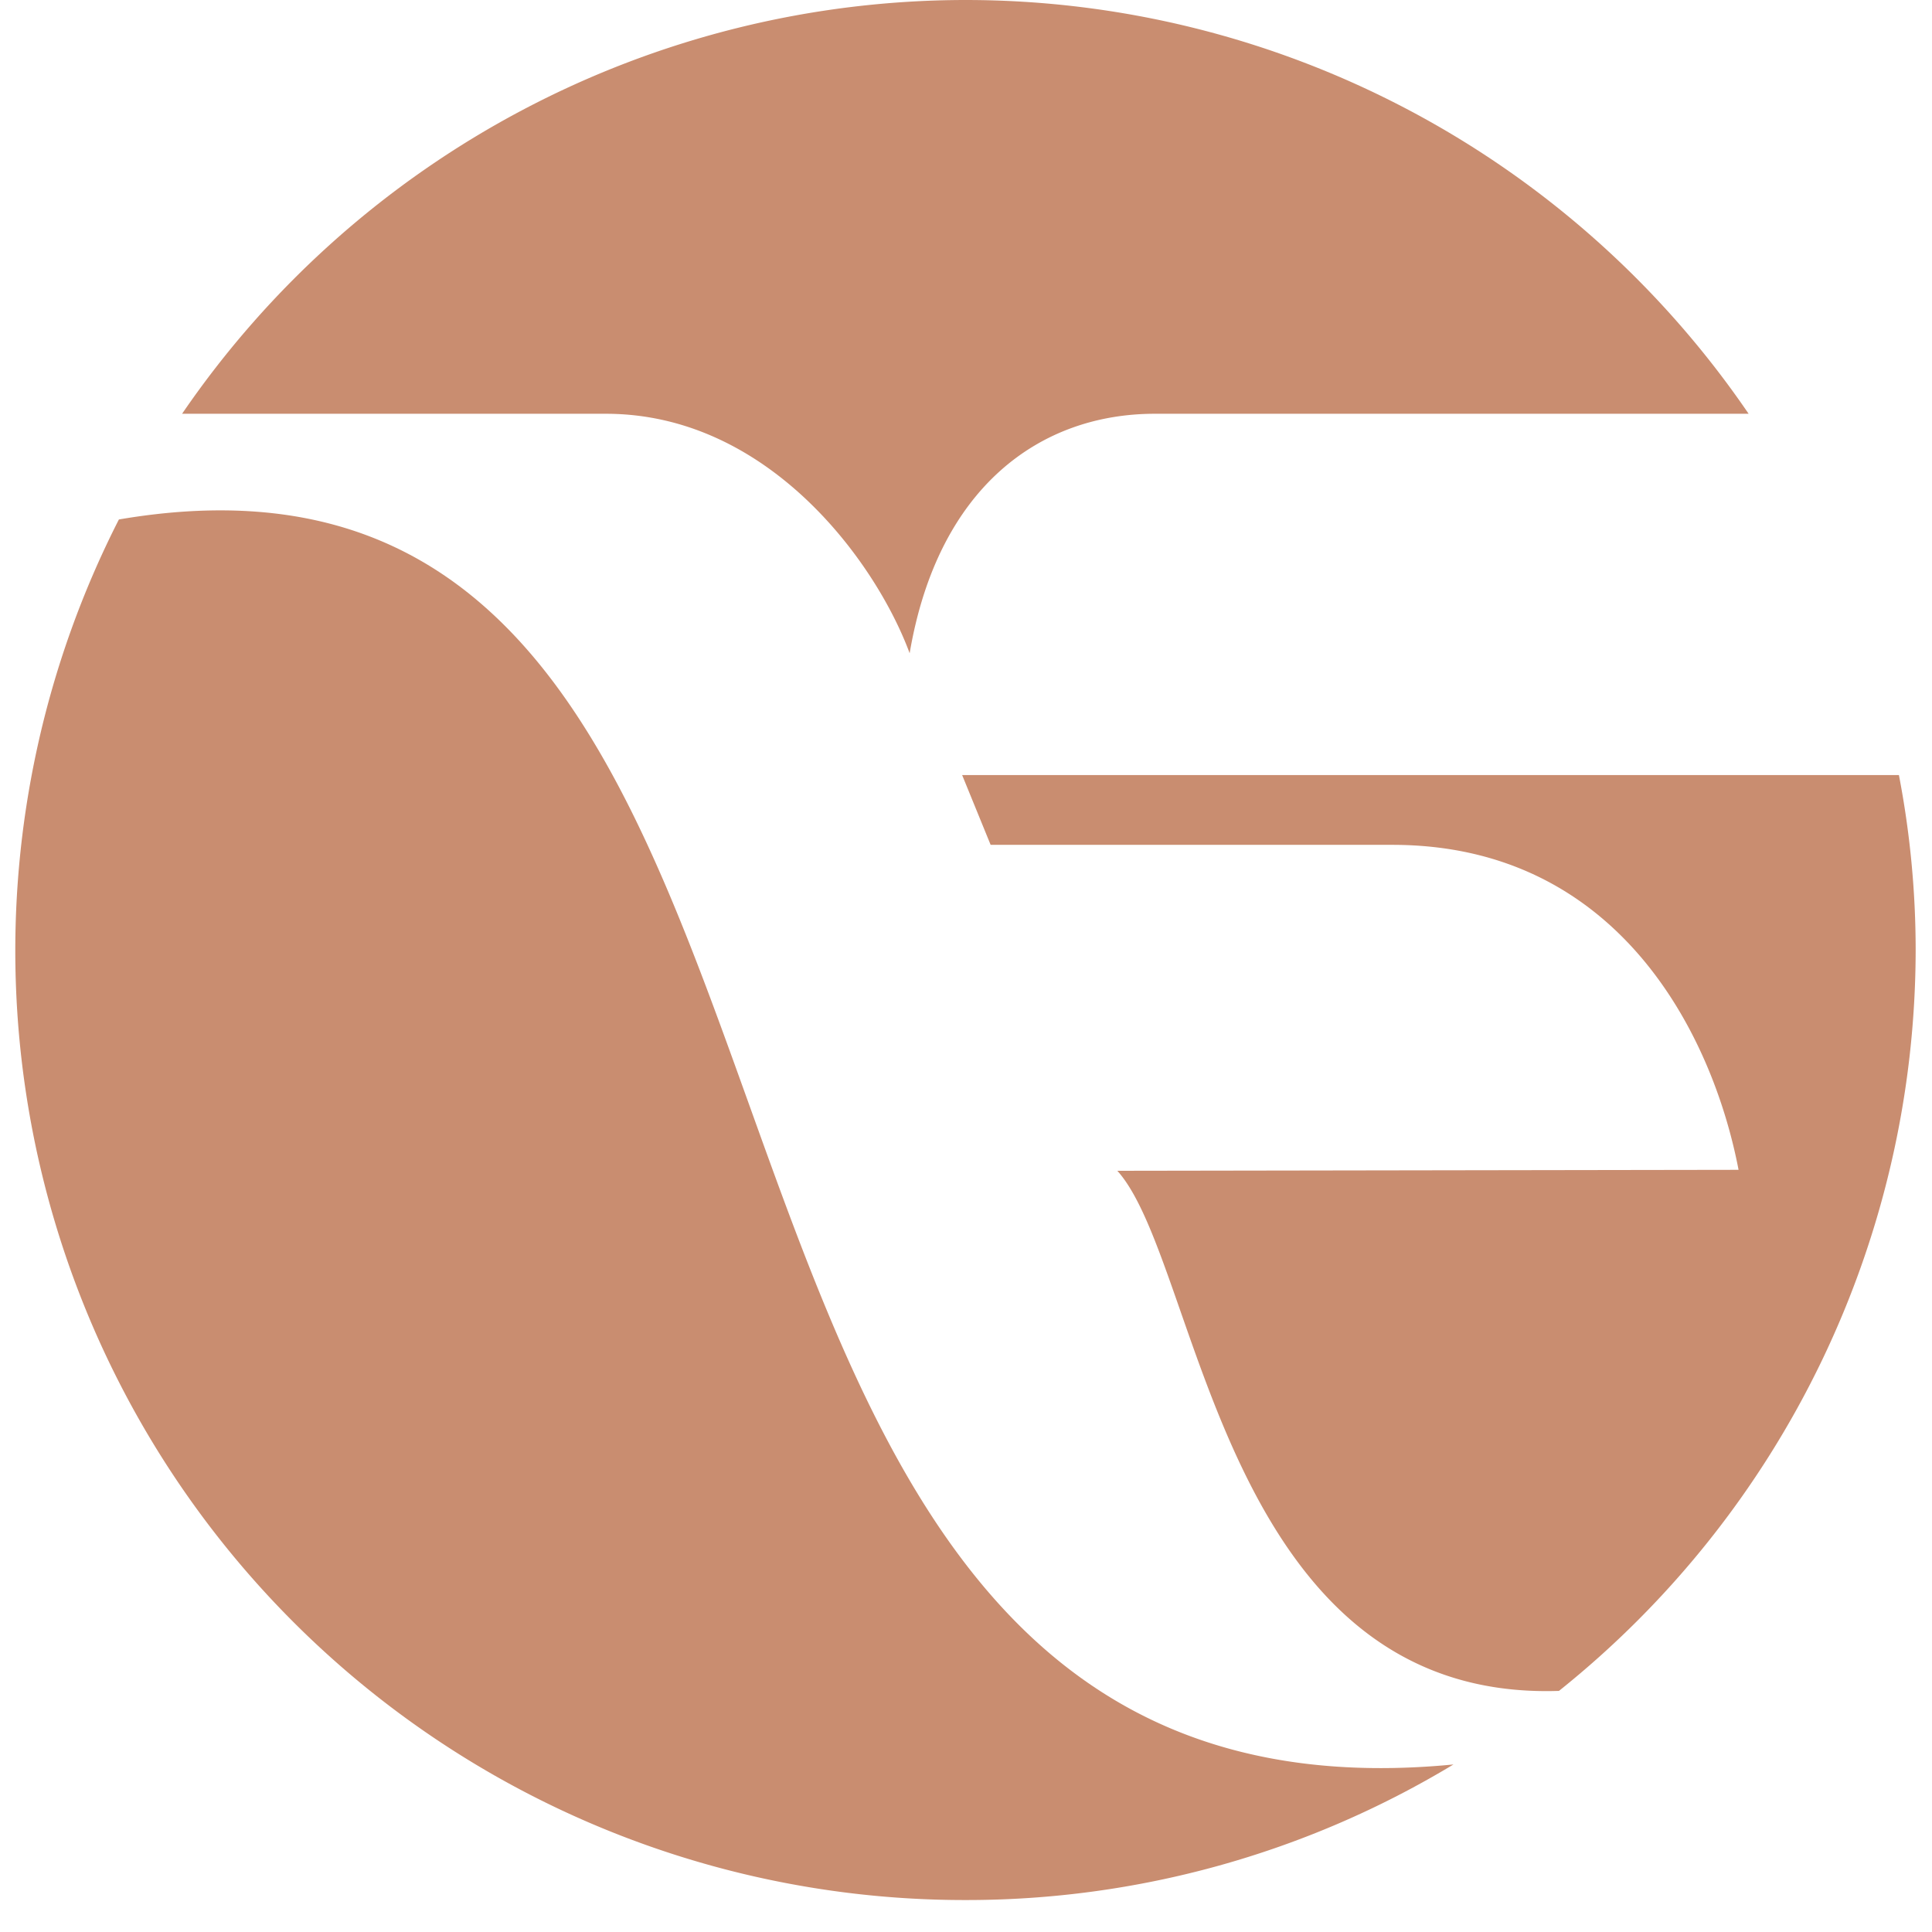
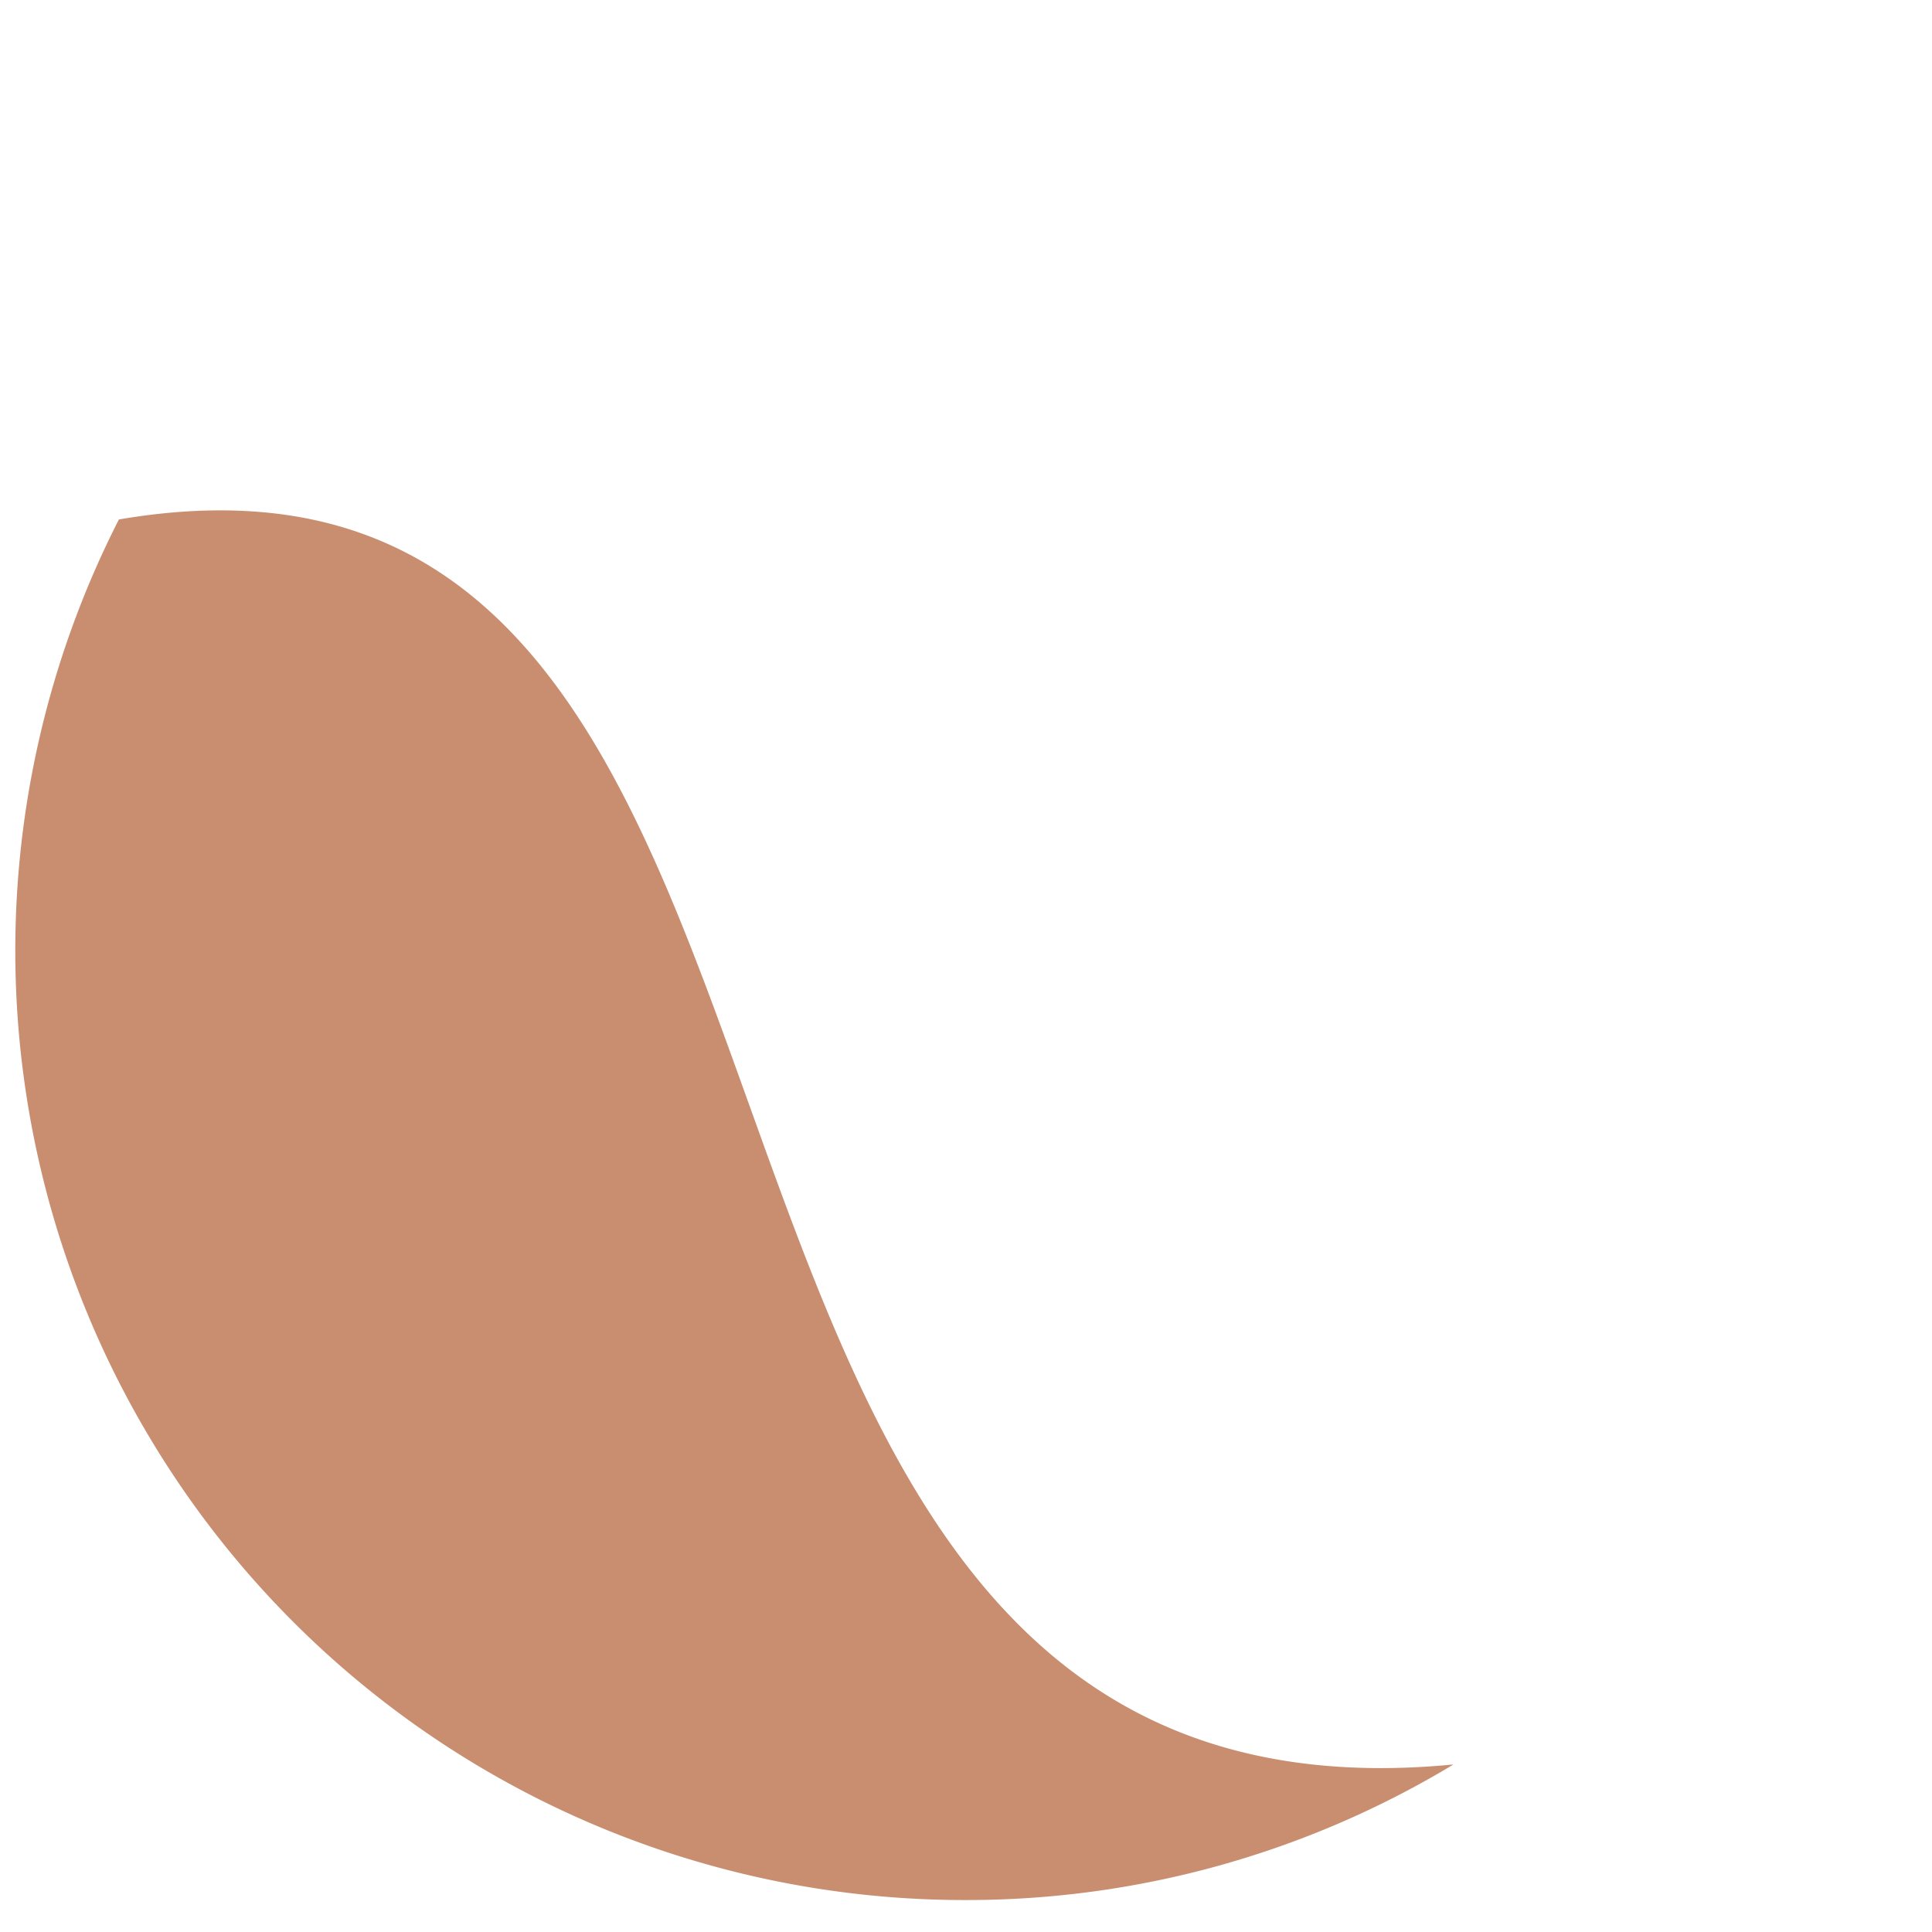
<svg xmlns="http://www.w3.org/2000/svg" id="Group_162" data-name="Group 162" width="24" height="24" viewBox="0 0 24 24">
-   <path id="Path_583" data-name="Path 583" d="M12,0A12,12,0,1,1,0,12,12,12,0,0,1,12,0Z" transform="translate(0)" fill="none" />
-   <path id="Path_554" data-name="Path 554" d="M86.783,101.832c1.03,1.144,1.3,6.6,5.486,6.461A11.8,11.8,0,0,0,96.7,99.088a11.5,11.5,0,0,0-.208-2.172H84.855l.354.867H90.2c2.819,0,3.981,2.374,4.3,4.037l-7.716.012Z" transform="translate(-72.903 -87.288)" fill="#c98d70" fill-rule="evenodd" />
-   <path id="Path_555" data-name="Path 555" d="M66.078,68.59a11.778,11.778,0,0,1,9.728,5.14H68.429c-1.415,0-2.692.9-3.045,2.975-.413-1.12-1.745-2.975-3.774-2.975H56.346a11.8,11.8,0,0,1,9.732-5.14Z" transform="translate(-54.084 -68.59)" fill="#c98d70" fill-rule="evenodd" />
  <path id="Path_556" data-name="Path 556" d="M68.118,102.821a11.7,11.7,0,0,1-6.062,1.684,11.793,11.793,0,0,1-10.516-17.15c10.009-1.708,5.556,16.531,16.577,15.466Z" transform="translate(-50.063 -80.902)" fill="#c98d70" fill-rule="evenodd" />
</svg>